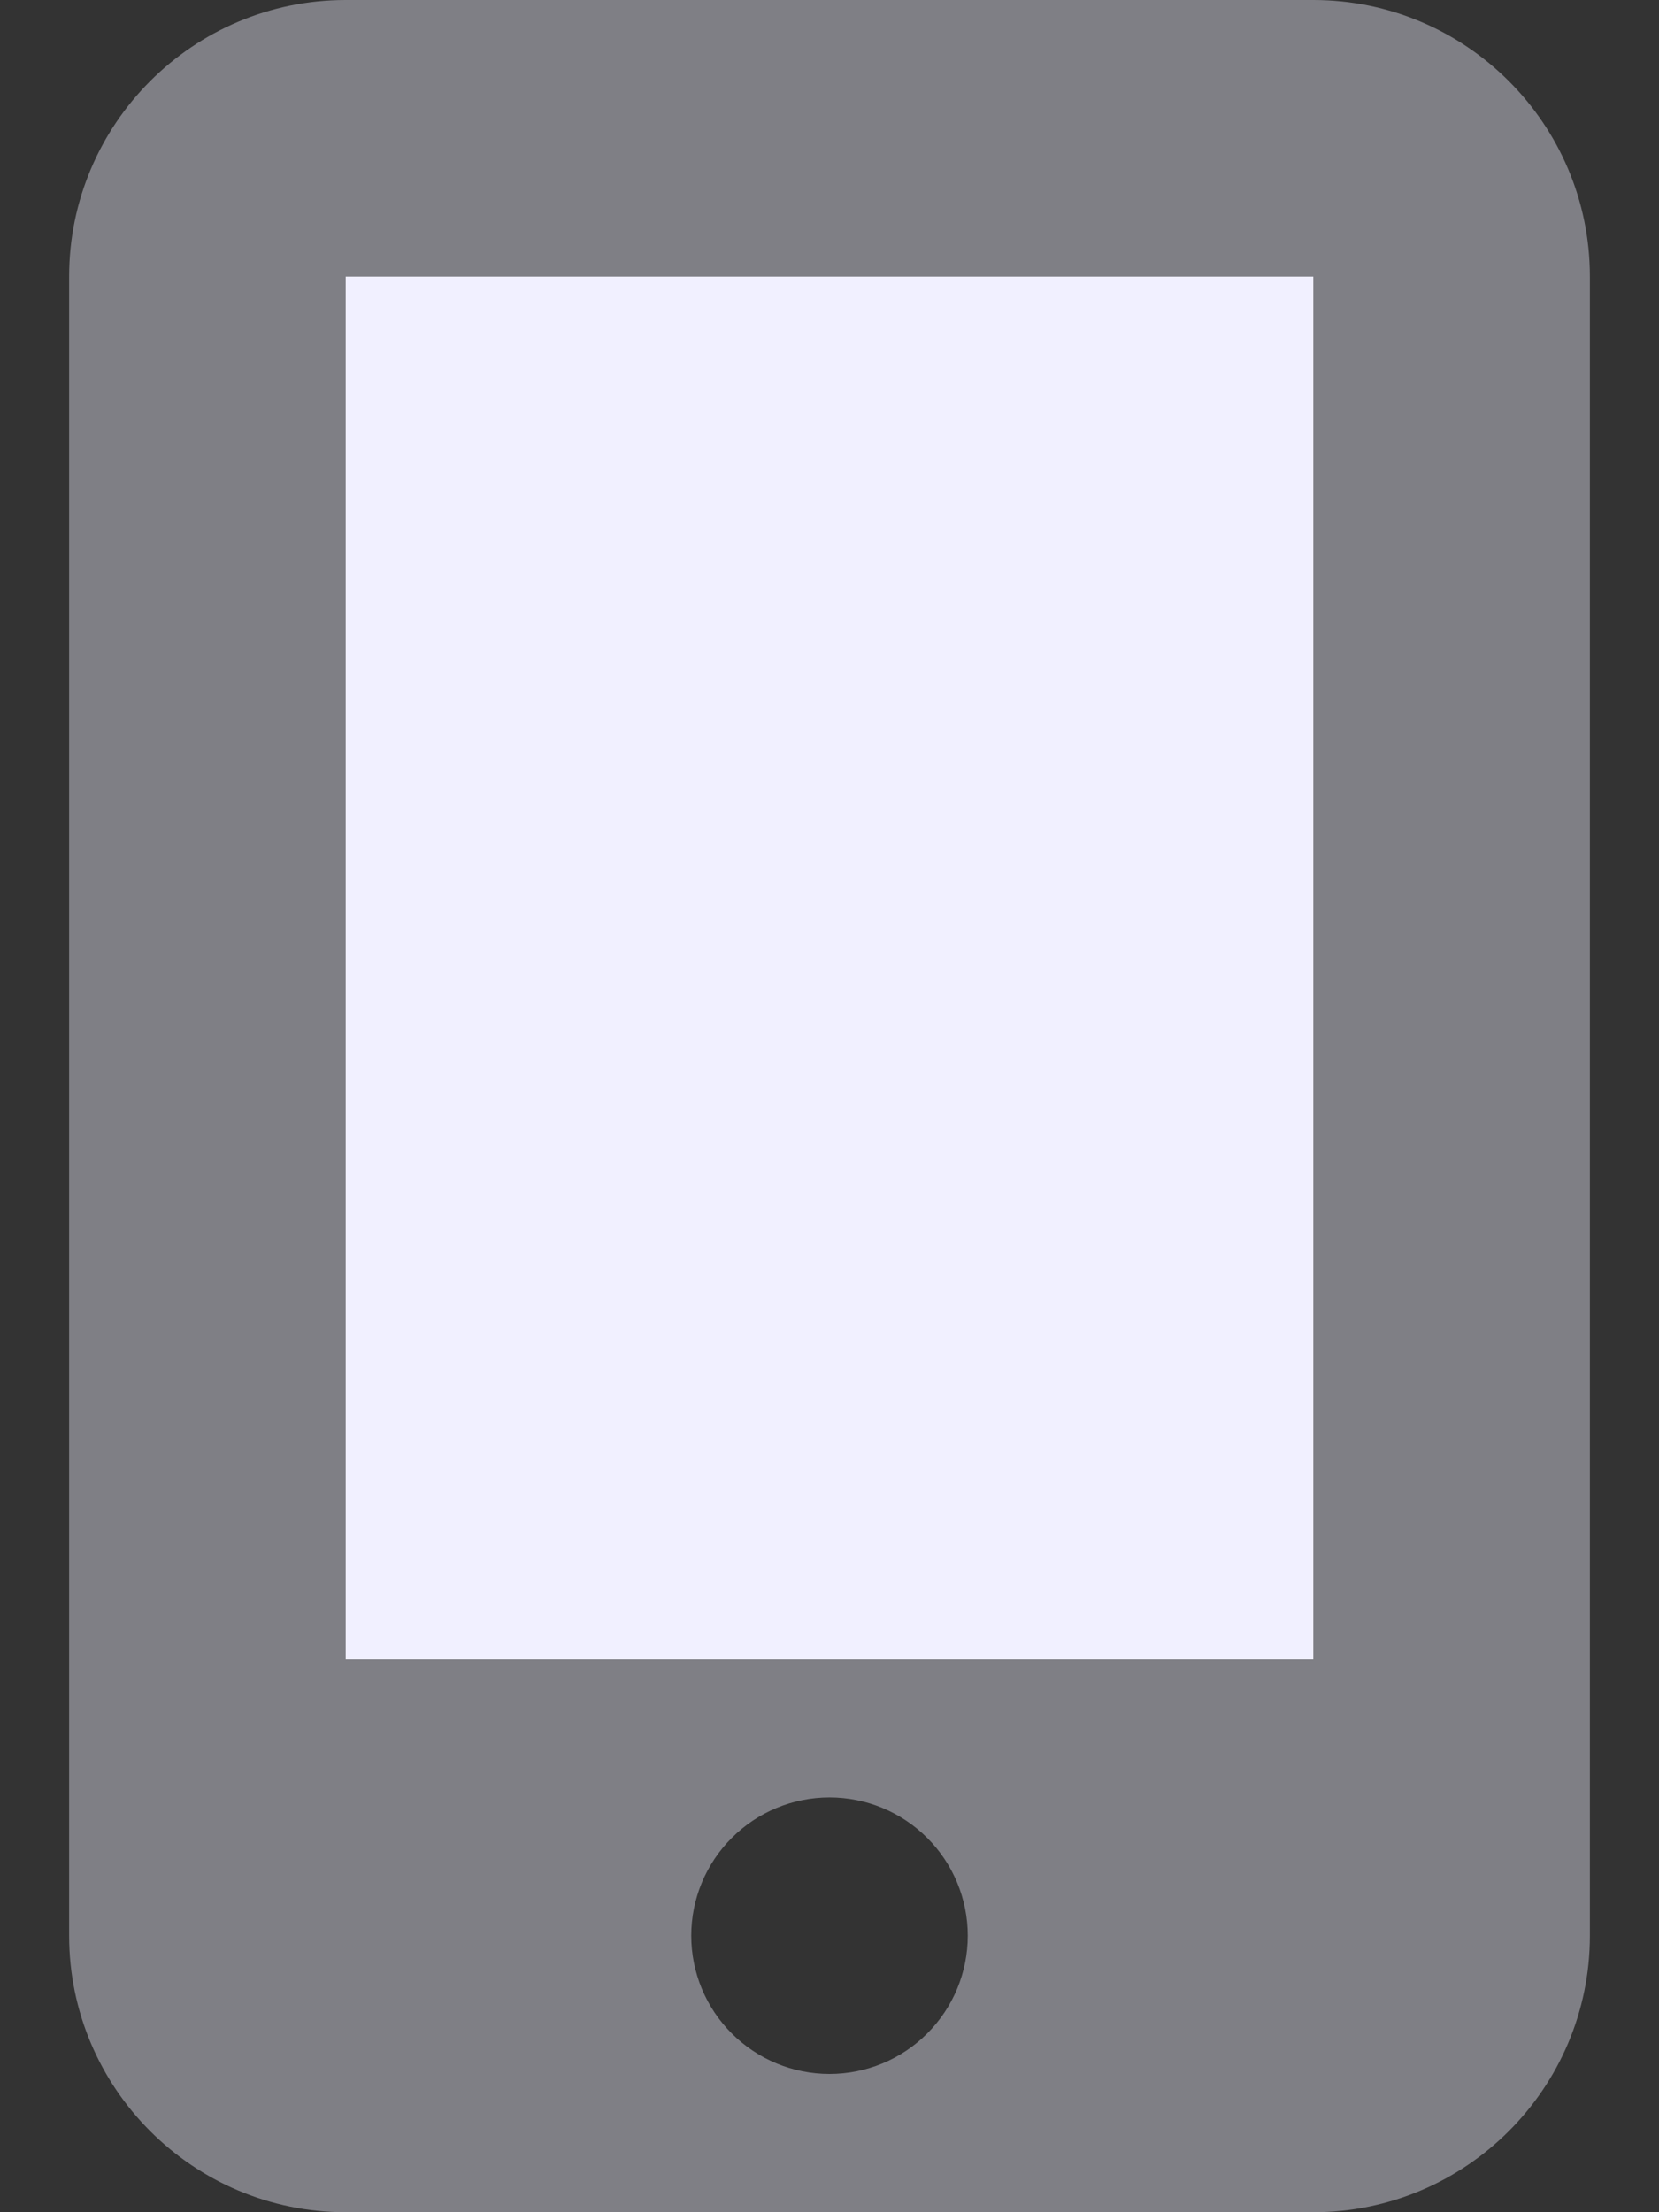
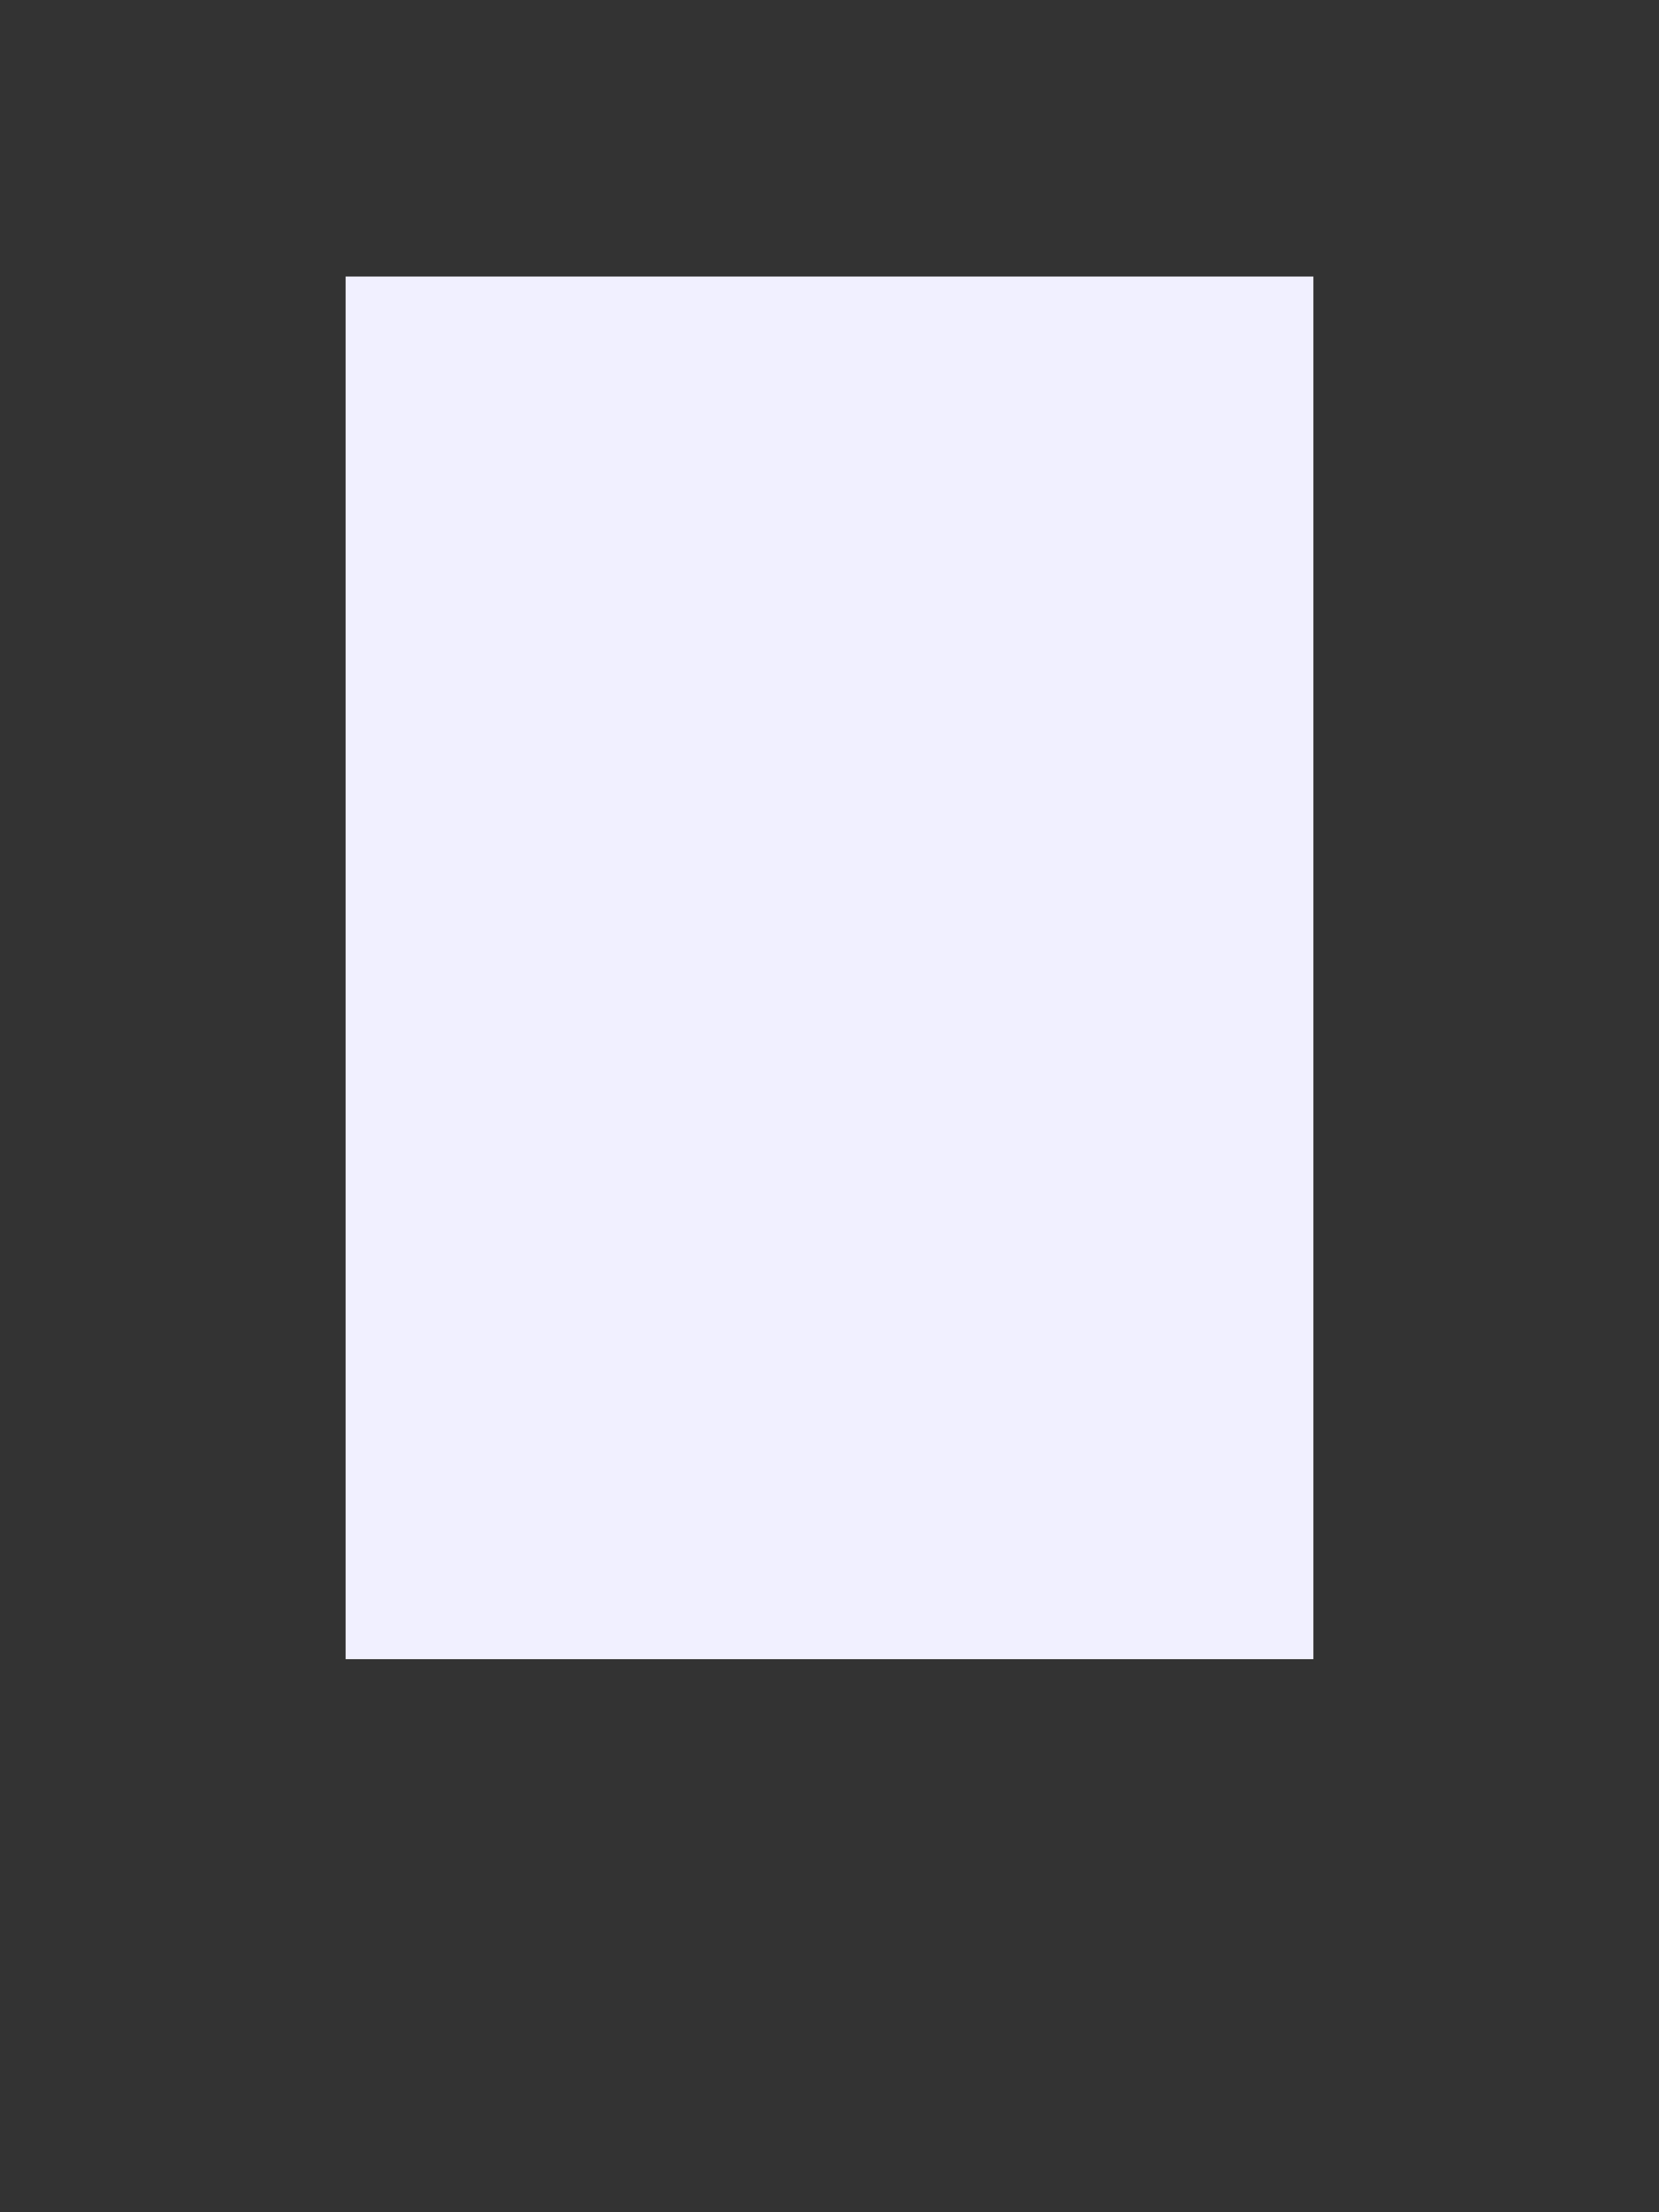
<svg xmlns="http://www.w3.org/2000/svg" width="36" height="48" viewBox="0 0 36 48" fill="none">
  <rect x="0" y="0" width="36" height="48" fill="#333333" stroke="none" />
-   <path opacity="0.4" d="M1.5 6C1.5 2.691 4.191 0 7.5 0H28.5C31.809 0 34.5 2.691 34.5 6V42C34.5 45.309 31.809 48 28.5 48H7.5C4.191 48 1.5 45.309 1.5 42V6ZM21 42C21 41.204 20.684 40.441 20.121 39.879C19.559 39.316 18.796 39 18 39C17.204 39 16.441 39.316 15.879 39.879C15.316 40.441 15 41.204 15 42C15 42.796 15.316 43.559 15.879 44.121C16.441 44.684 17.204 45 18 45C18.796 45 19.559 44.684 20.121 44.121C20.684 43.559 21 42.796 21 42ZM28.5 6H7.5V36H28.5V6Z" fill="#F1F0FF" />
  <path d="M7.5 6H28.5V36H7.5V6Z" fill="#F1F0FF" />
</svg>